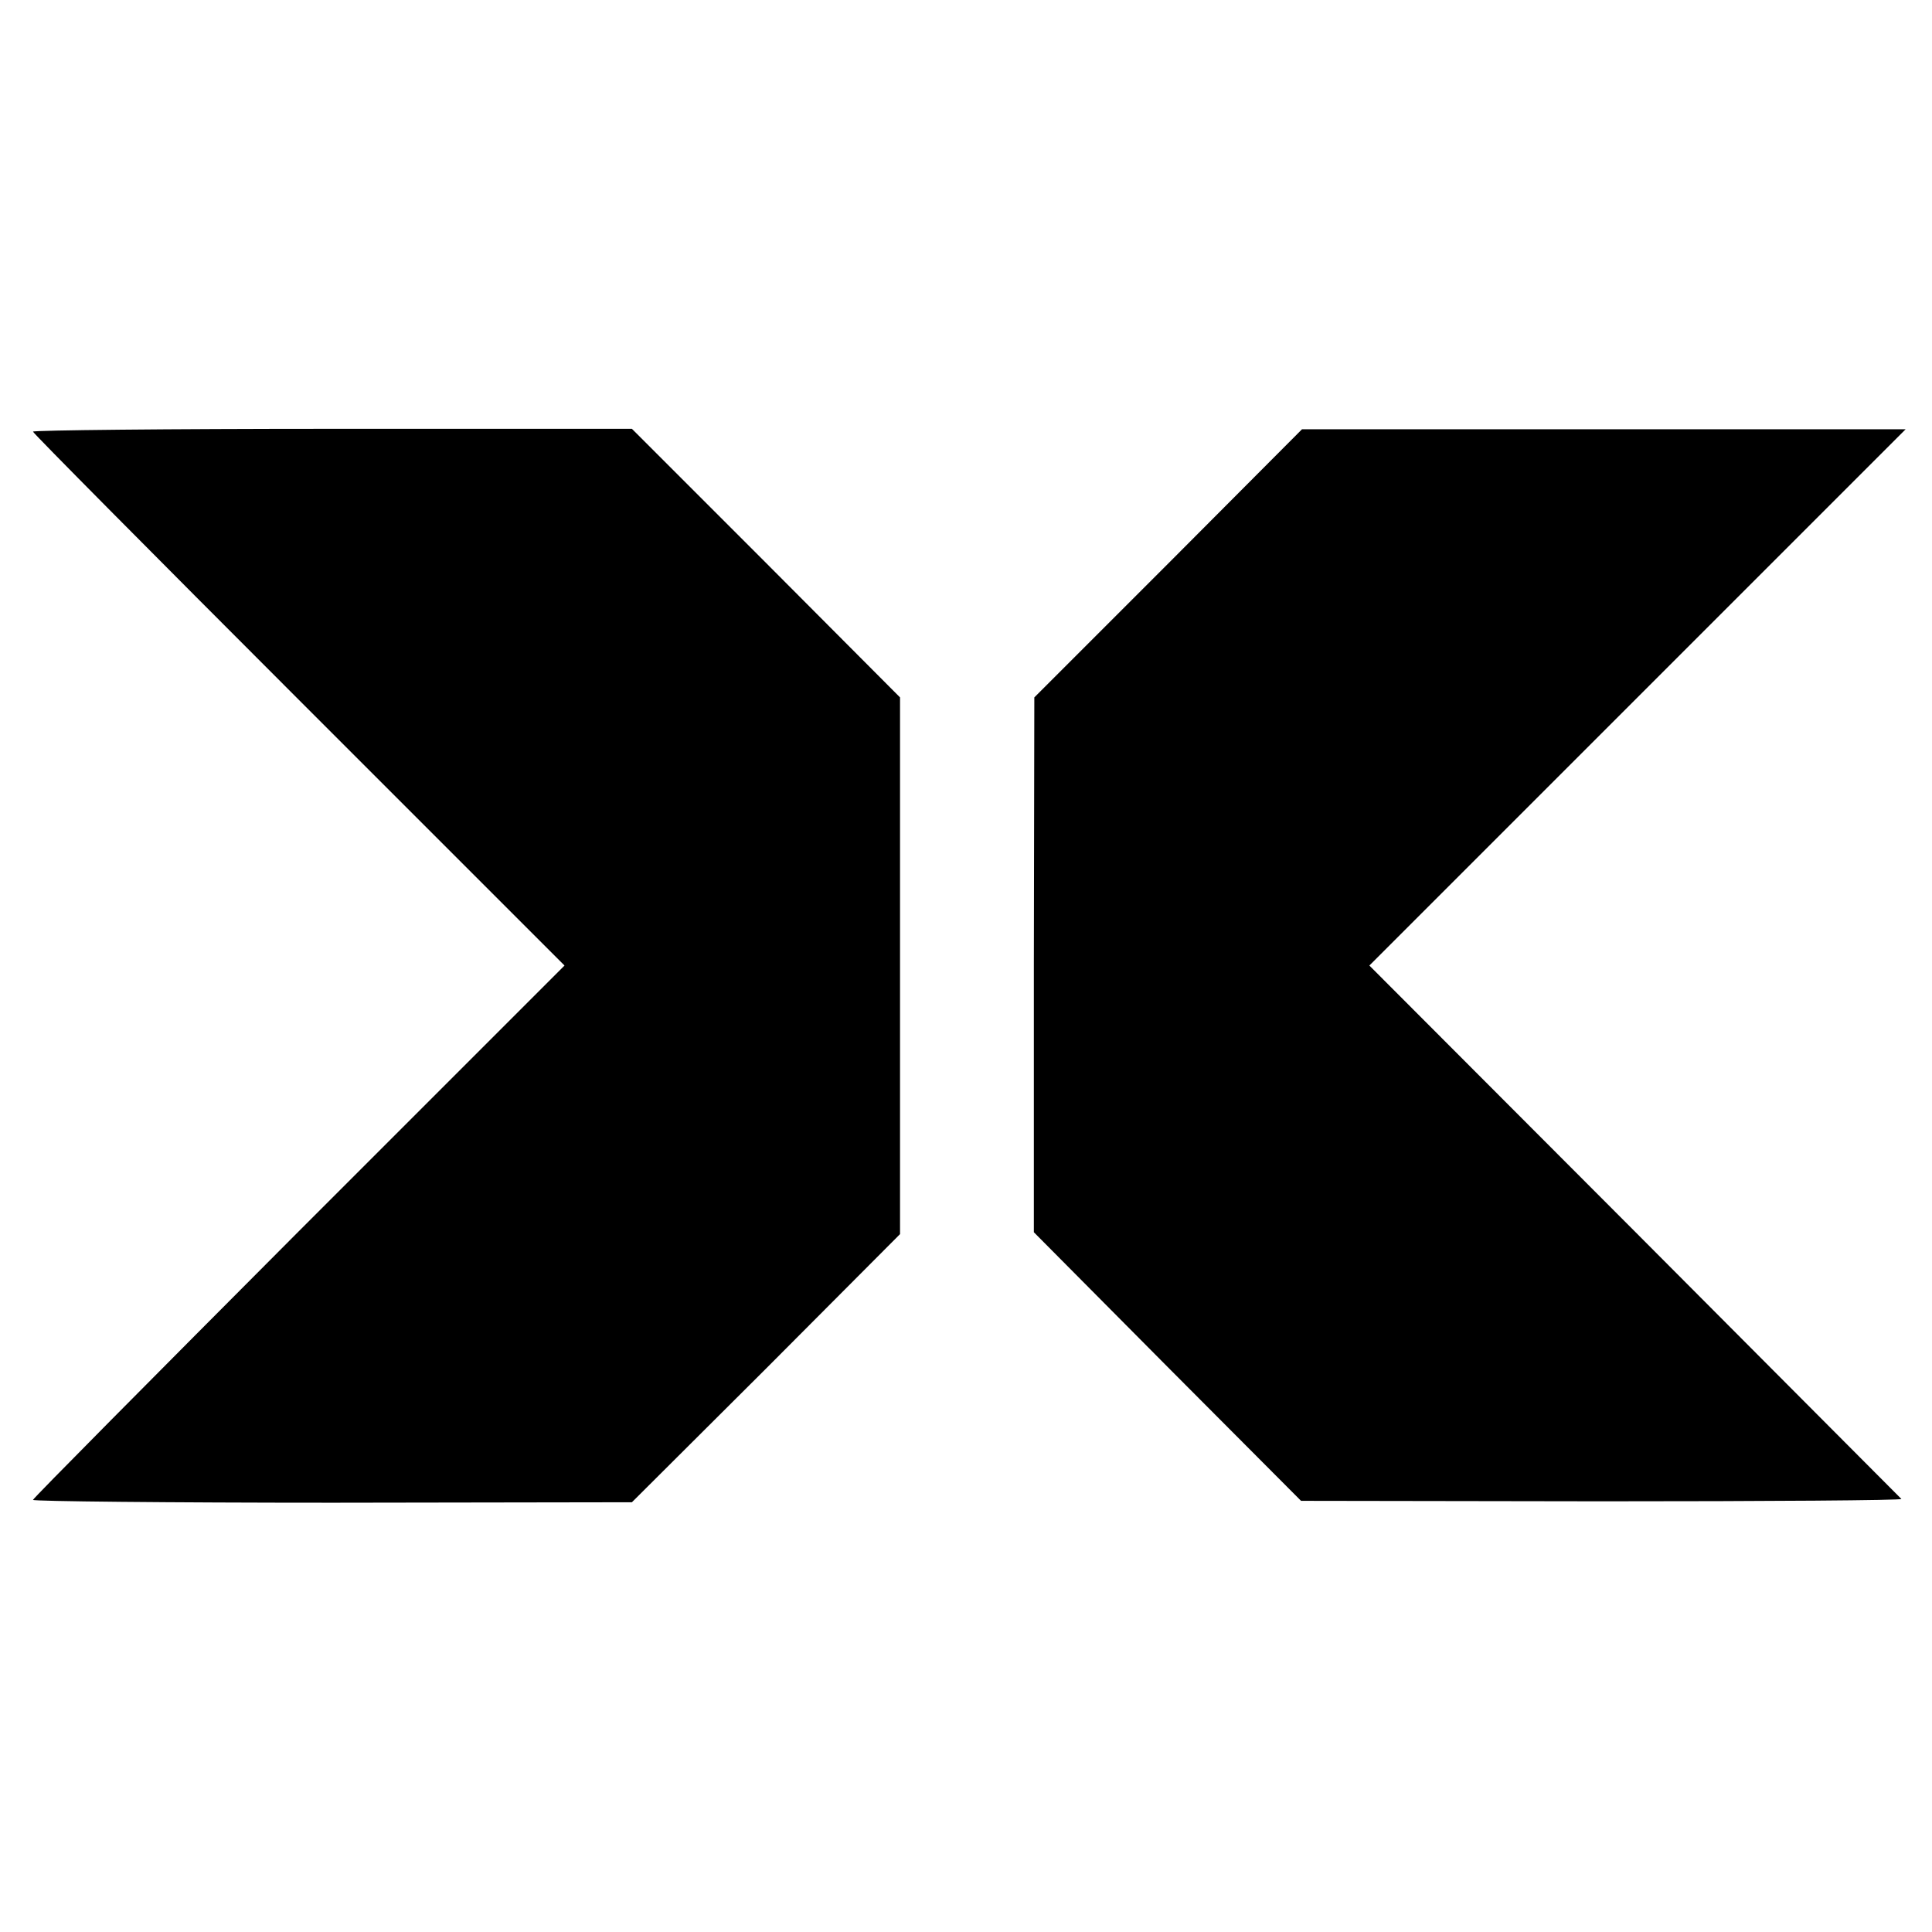
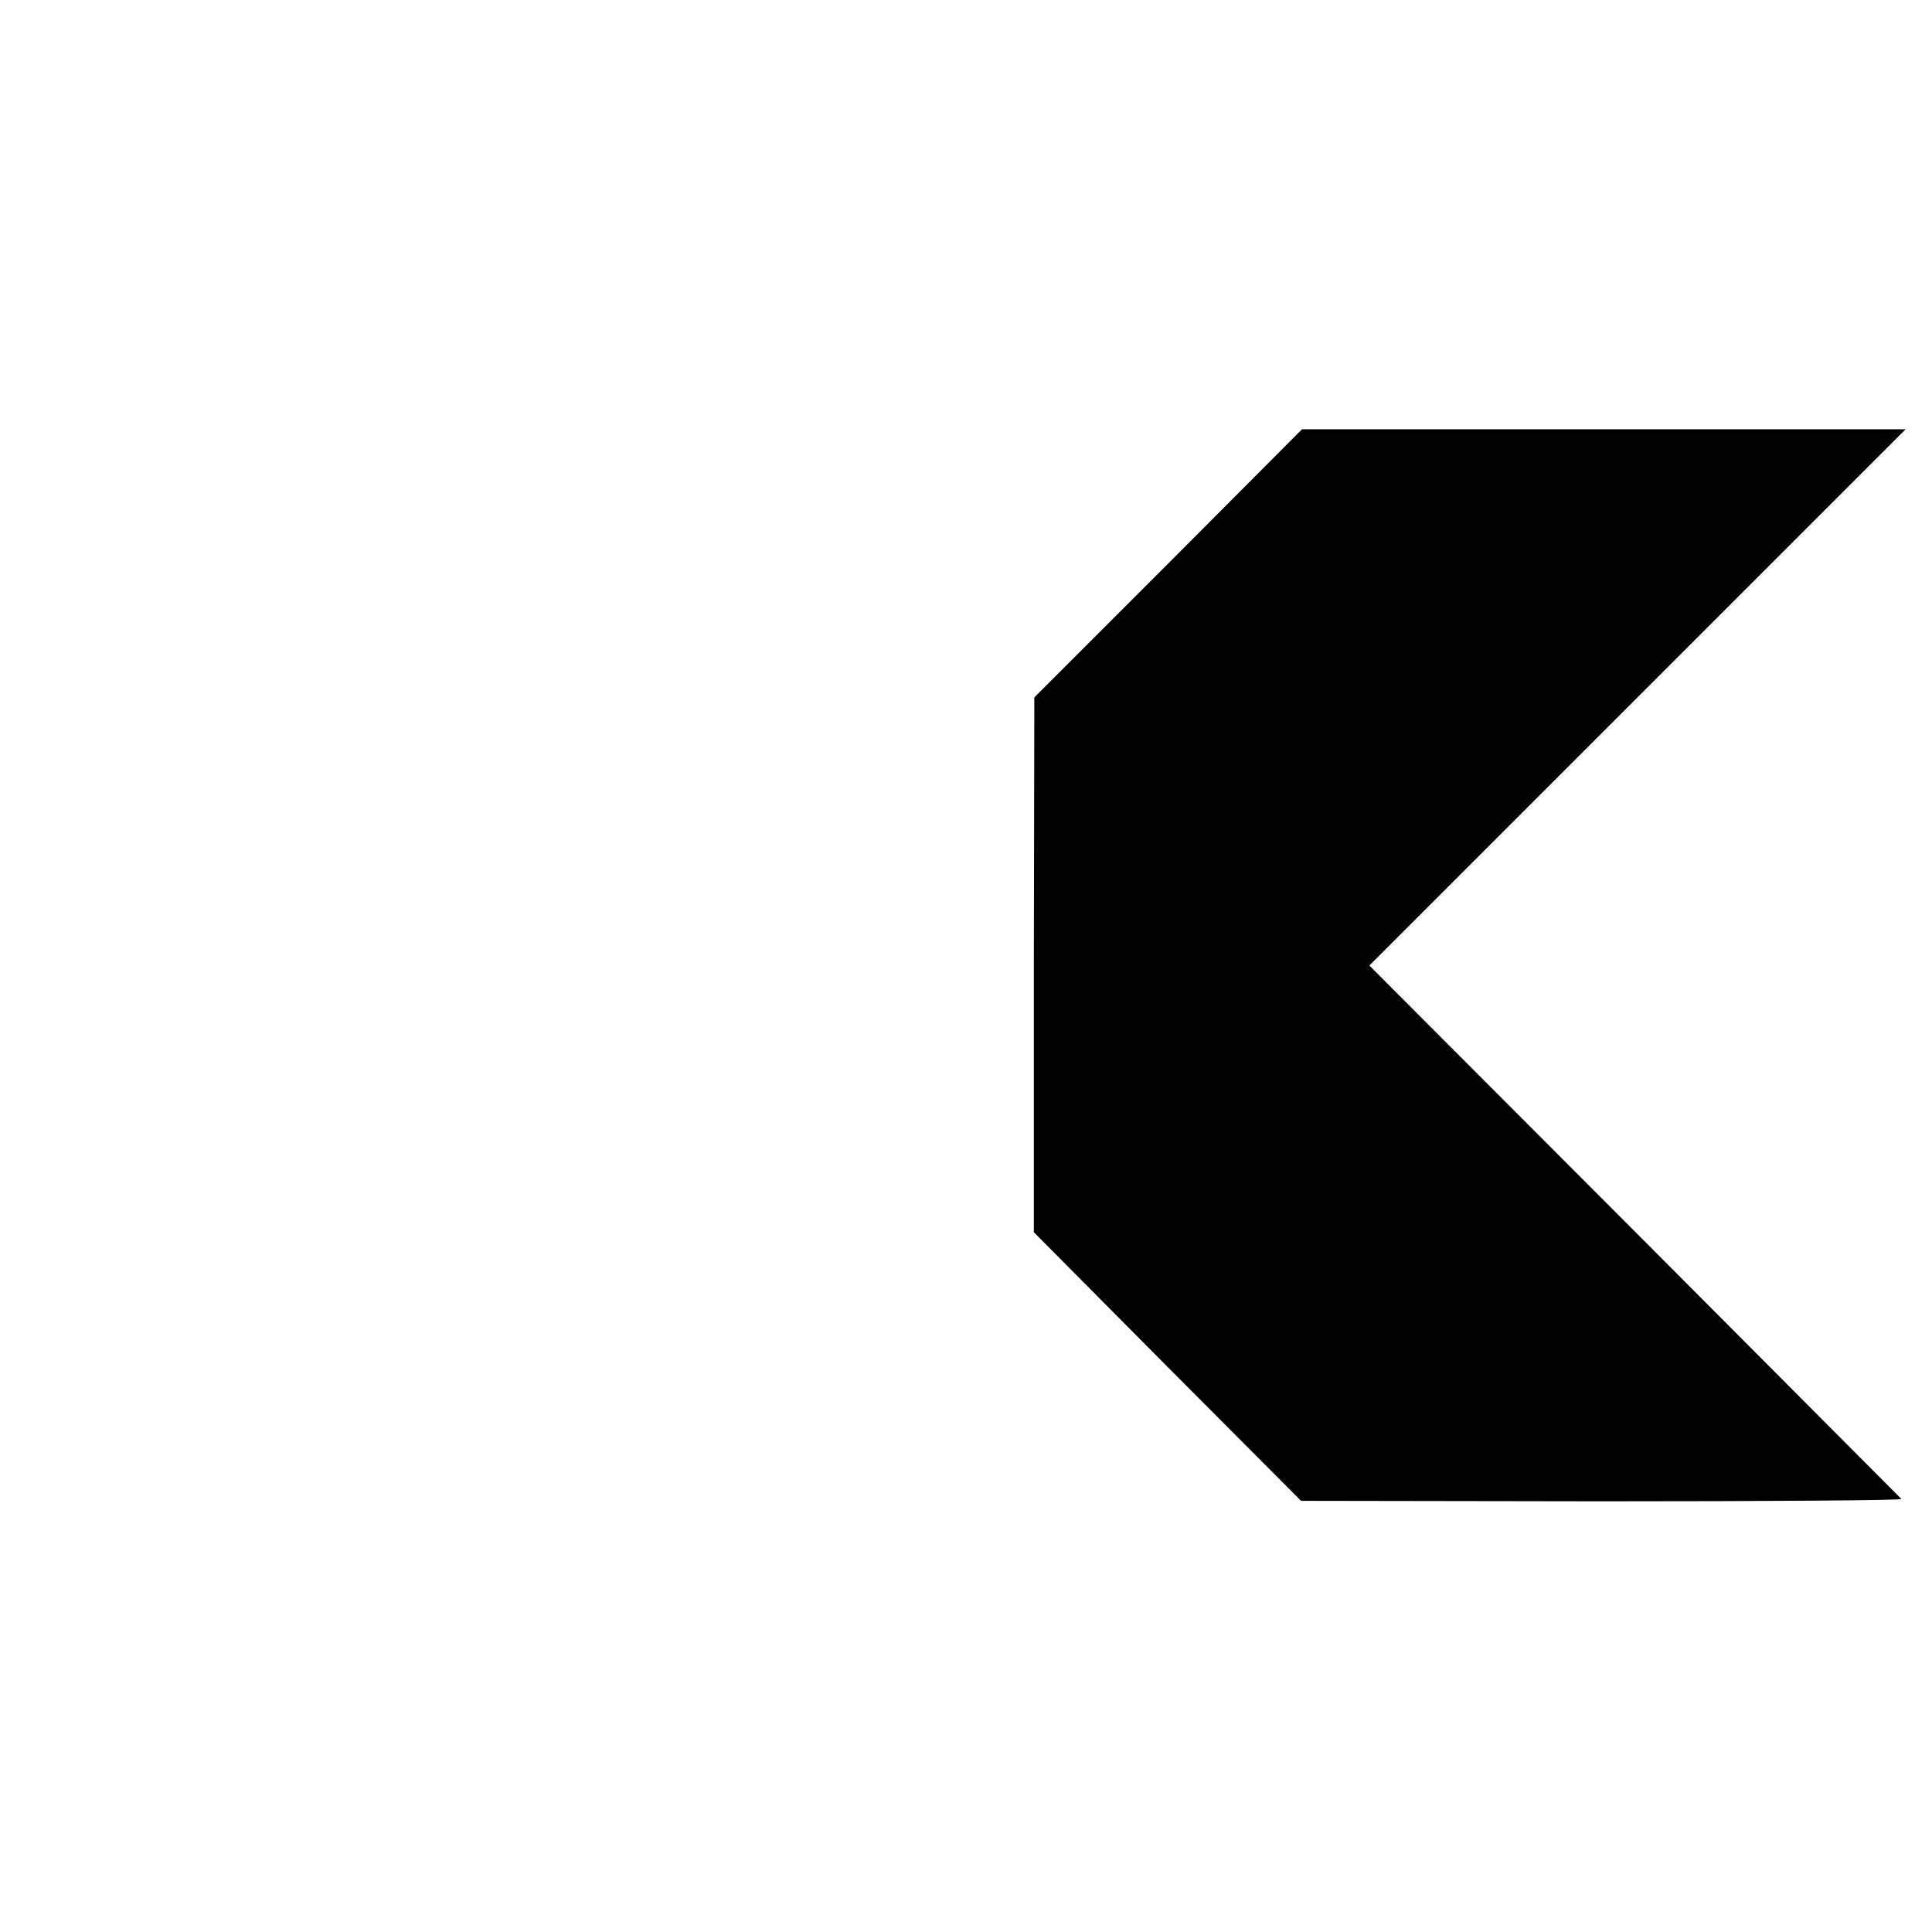
<svg xmlns="http://www.w3.org/2000/svg" version="1.0" width="410pt" height="410pt" viewBox="0 0 410 410" preserveAspectRatio="xMidYMid meet">
  <g transform="translate(0,410) scale(0.1,-0.1)" fill="#000000" stroke="none">
-     <path d="M70 3184 c0 -3 254 -259 564 -569 l564 -564 -564 -564 c-310 -311 -564 -567 -564 -570 0 -3 286 -6 636 -6 l635 1 285 284 284 285 0 569 0 570 -284 285 -285 285 -635 0 c-350 0 -636 -3 -636 -6z" />
    <path d="M2479 2904 l-284 -284 -1 -568 0 -567 283 -285 284 -285 639 -1 c352 0 638 2 635 5 -3 3 -258 259 -567 569 l-562 563 569 569 569 569 -640 0 -641 0 -284 -285z" />
  </g>
</svg>